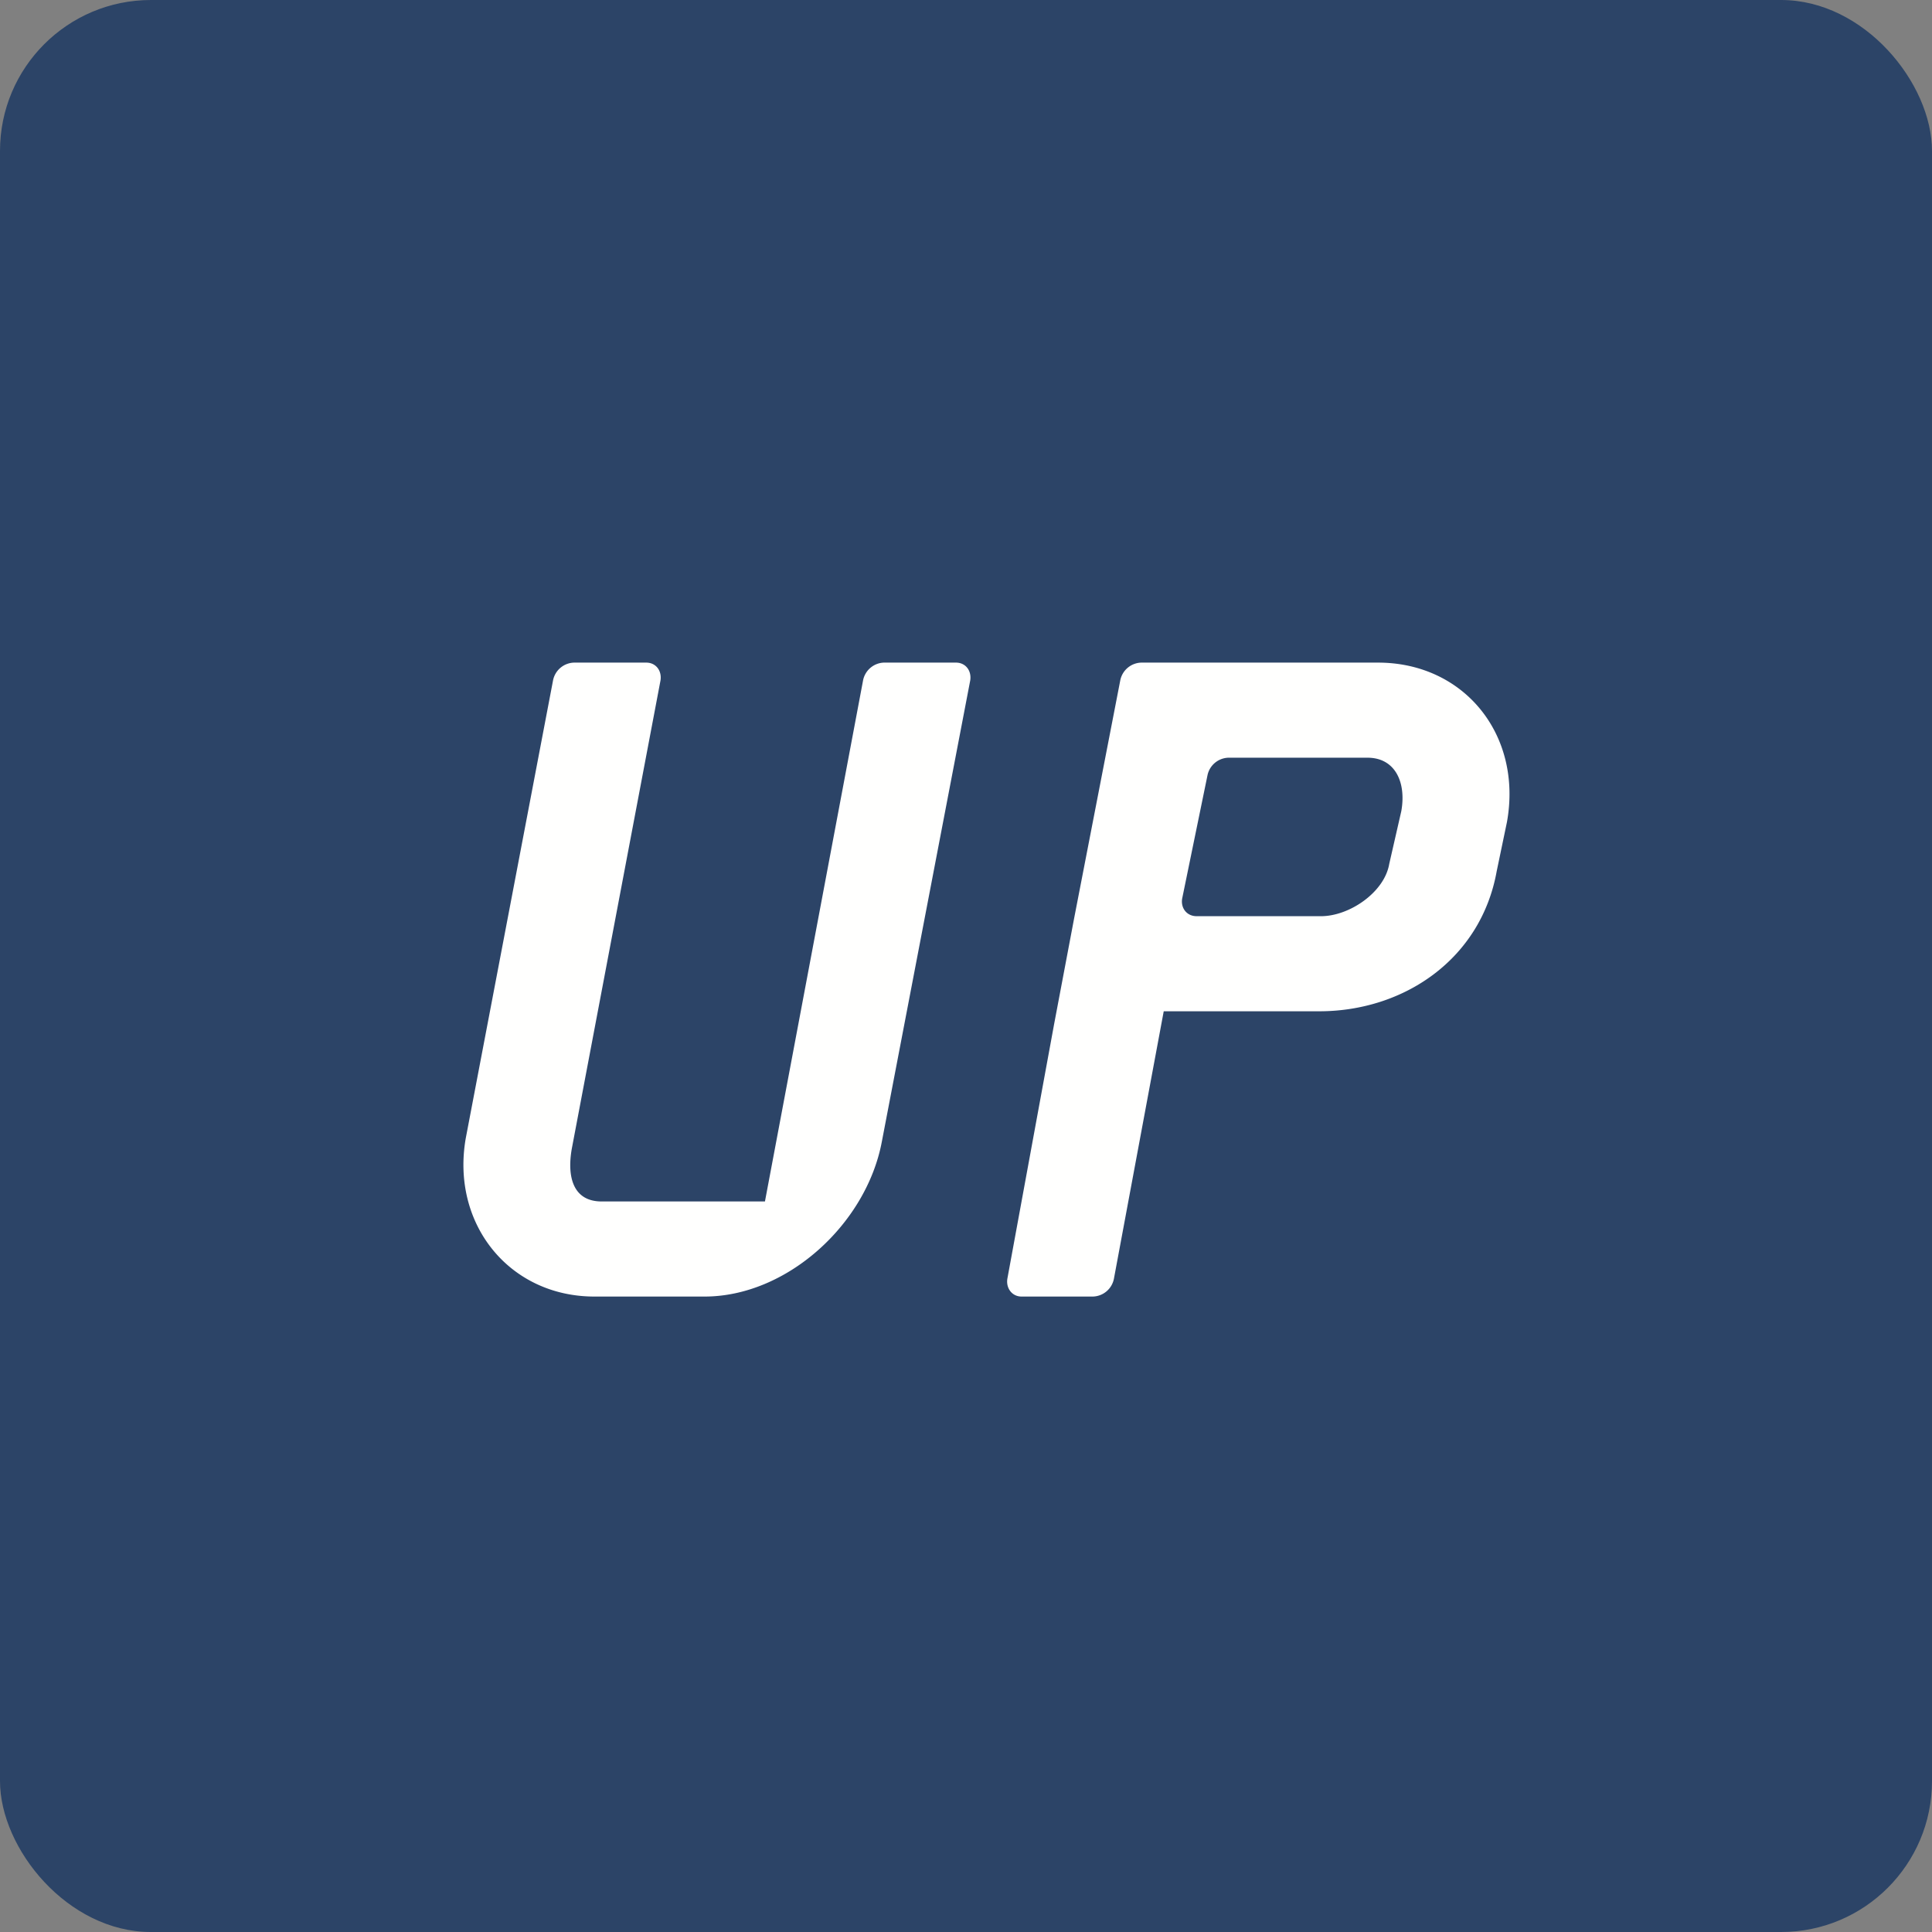
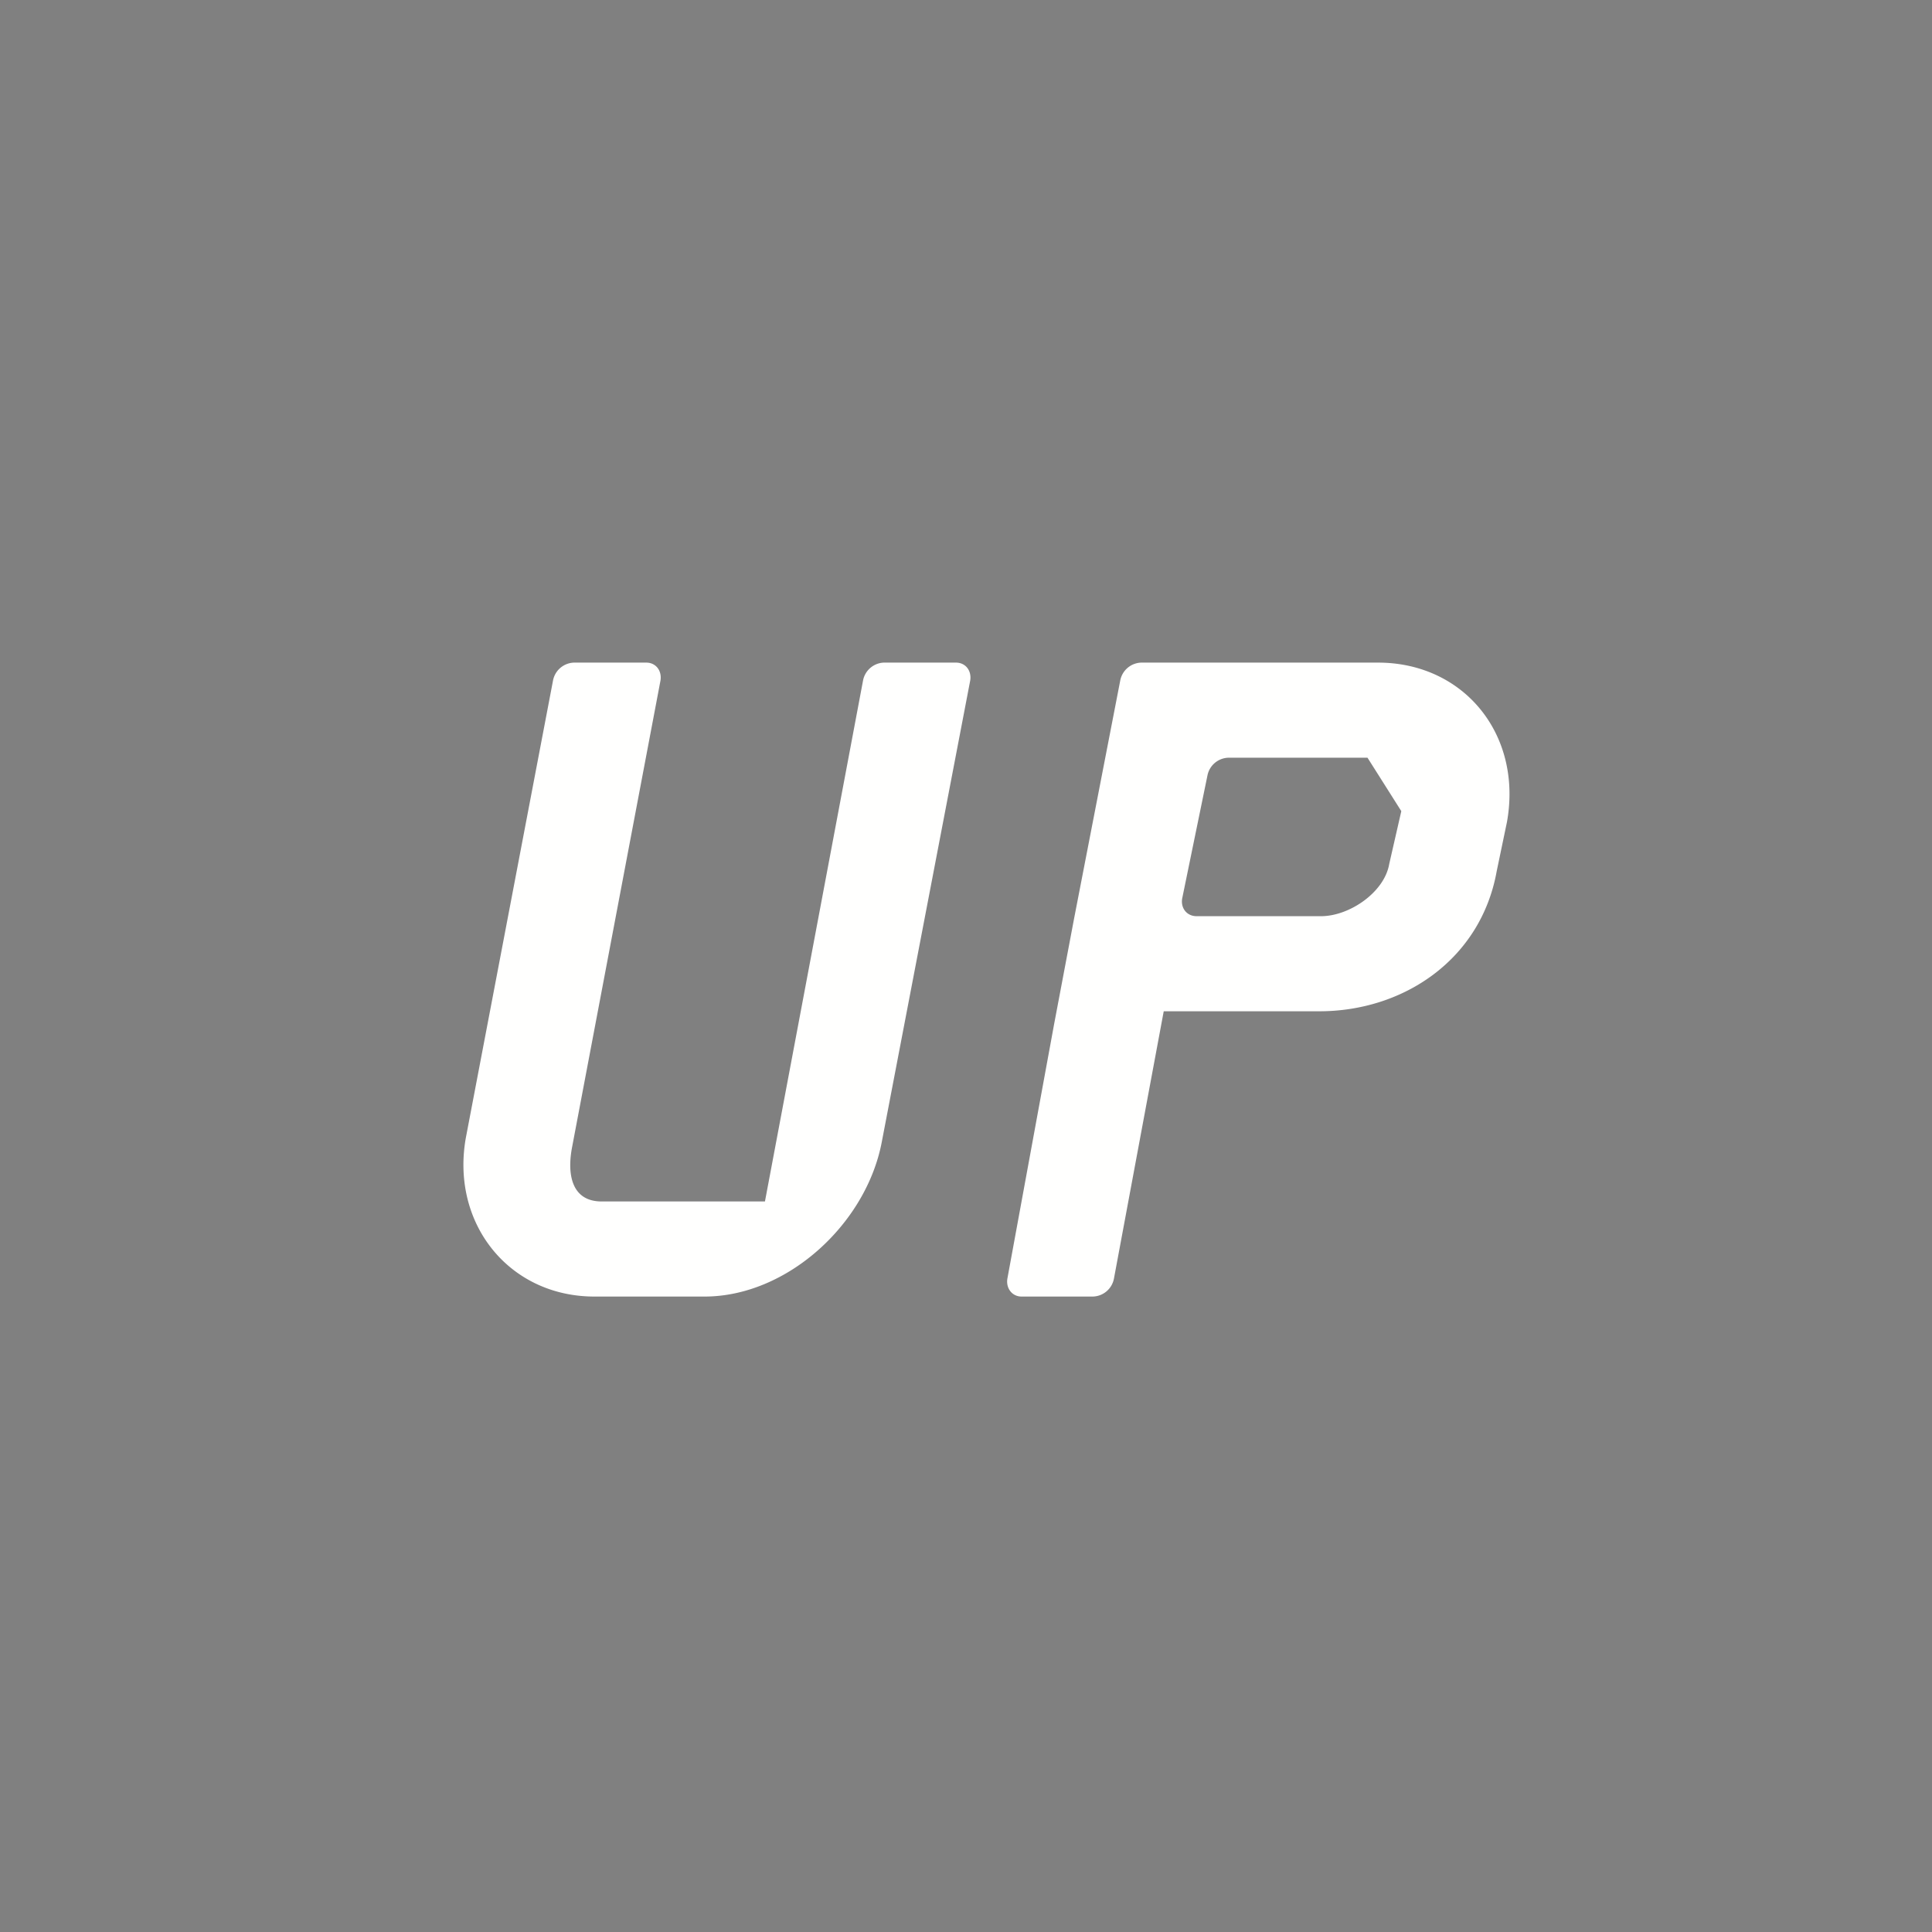
<svg xmlns="http://www.w3.org/2000/svg" width="64" height="64" viewBox="0 0 64 64">
  <rect x="0" y="0" width="64" height="64" fill="#808080" stroke="none" />
-   <rect x="0" y="0" width="64" height="64" rx="5" ry="5" fill="#2c4467" />
-   <path fill="#2c4467" d="M 2.75,2 L 61.55,2 L 61.55,60.80 L 2.75,60.80 L 2.75,2" />
-   <path d="M 45.65,21.95 L 37.80,21.95 A 0.73,0.73 0 0,0 37.11,22.54 L 35.58,30.43 L 34.92,33.92 L 33.37,42.36 C 33.32,42.68 33.53,42.95 33.84,42.95 L 36.20,42.95 A 0.73,0.73 0 0,0 36.90,42.36 L 38.55,33.50 L 43.70,33.50 C 46.52,33.50 49.06,31.76 49.58,28.86 L 49.92,27.23 C 50.44,24.33 48.49,21.95 45.65,21.95 L 45.65,21.95 M 46.42,26.87 L 46.02,28.62 C 45.86,29.56 44.70,30.35 43.76,30.35 L 39.64,30.35 C 39.32,30.35 39.11,30.09 39.16,29.77 L 40,25.68 A 0.73,0.73 0 0,1 40.69,25.10 L 45.30,25.10 C 46.22,25.10 46.59,25.92 46.42,26.87 L 46.42,26.87 M 32.14,22.54 L 29.21,37.83 C 28.69,40.56 26.06,42.95 23.34,42.95 L 19.69,42.95 C 16.87,42.95 14.93,40.54 15.43,37.70 L 18.32,22.54 A 0.73,0.73 0 0,1 19.01,21.95 L 21.41,21.95 C 21.72,21.95 21.93,22.21 21.88,22.54 L 18.94,38.06 C 18.78,38.98 18.98,39.80 19.93,39.80 L 25.34,39.80 L 28.59,22.54 A 0.73,0.73 0 0,1 29.27,21.95 L 31.67,21.95 C 31.98,21.95 32.19,22.21 32.14,22.54" fill="#fffffe" />
+   <path d="M 45.65,21.95 L 37.80,21.95 A 0.73,0.73 0 0,0 37.11,22.54 L 35.58,30.43 L 34.92,33.92 L 33.37,42.36 C 33.32,42.68 33.53,42.95 33.84,42.95 L 36.20,42.95 A 0.73,0.73 0 0,0 36.90,42.36 L 38.55,33.50 L 43.70,33.50 C 46.52,33.50 49.06,31.76 49.58,28.86 L 49.92,27.23 C 50.44,24.33 48.49,21.95 45.65,21.95 L 45.65,21.95 M 46.42,26.87 L 46.02,28.62 C 45.86,29.56 44.70,30.35 43.76,30.35 L 39.64,30.35 C 39.32,30.35 39.11,30.09 39.16,29.77 L 40,25.68 A 0.73,0.73 0 0,1 40.69,25.10 L 45.30,25.10 L 46.42,26.87 M 32.14,22.54 L 29.21,37.83 C 28.69,40.56 26.06,42.95 23.34,42.95 L 19.69,42.95 C 16.87,42.95 14.93,40.54 15.43,37.70 L 18.32,22.54 A 0.73,0.73 0 0,1 19.01,21.95 L 21.41,21.95 C 21.72,21.95 21.93,22.21 21.88,22.54 L 18.94,38.06 C 18.78,38.98 18.98,39.80 19.93,39.80 L 25.34,39.80 L 28.59,22.54 A 0.73,0.73 0 0,1 29.27,21.95 L 31.67,21.95 C 31.98,21.95 32.19,22.21 32.14,22.54" fill="#fffffe" />
</svg>